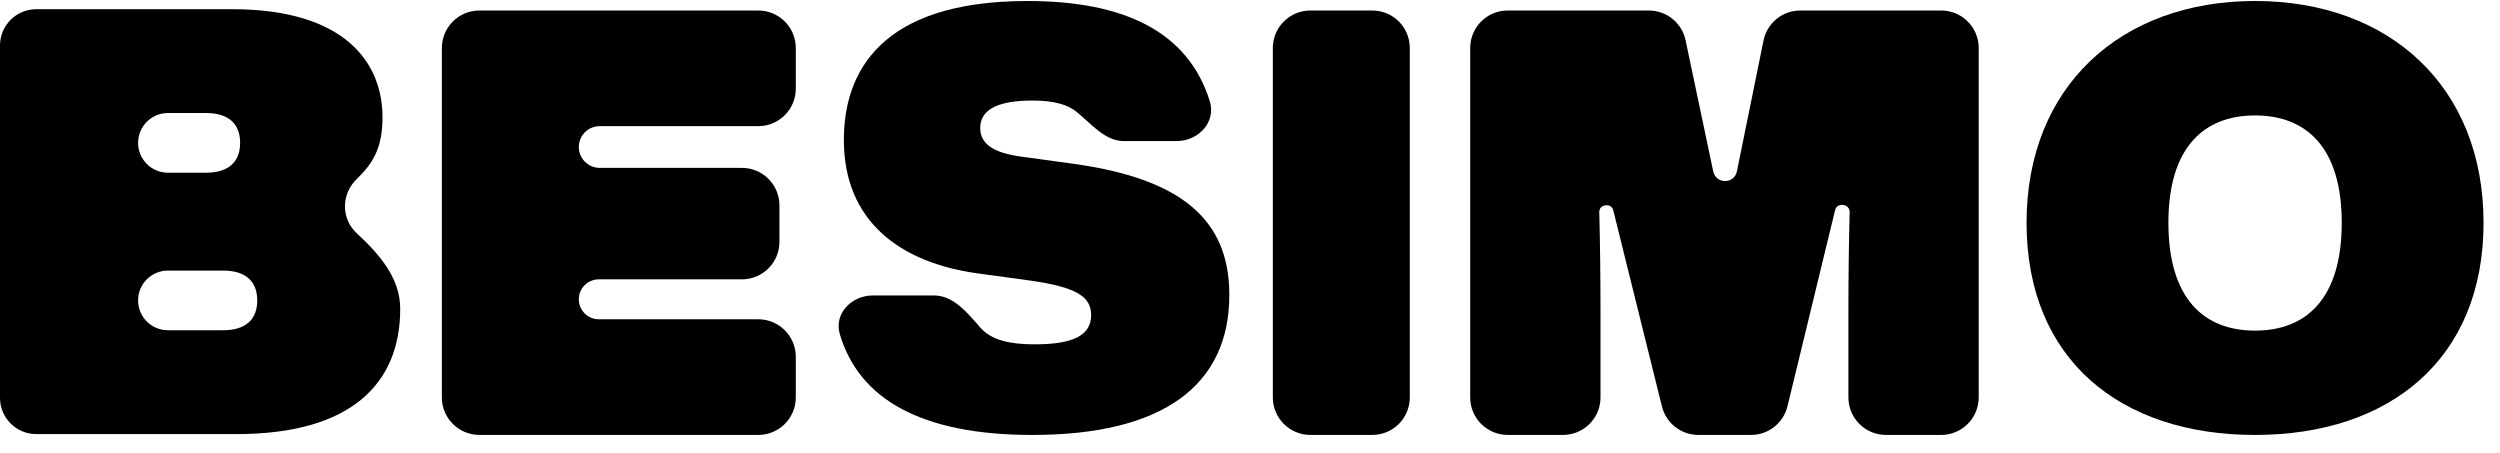
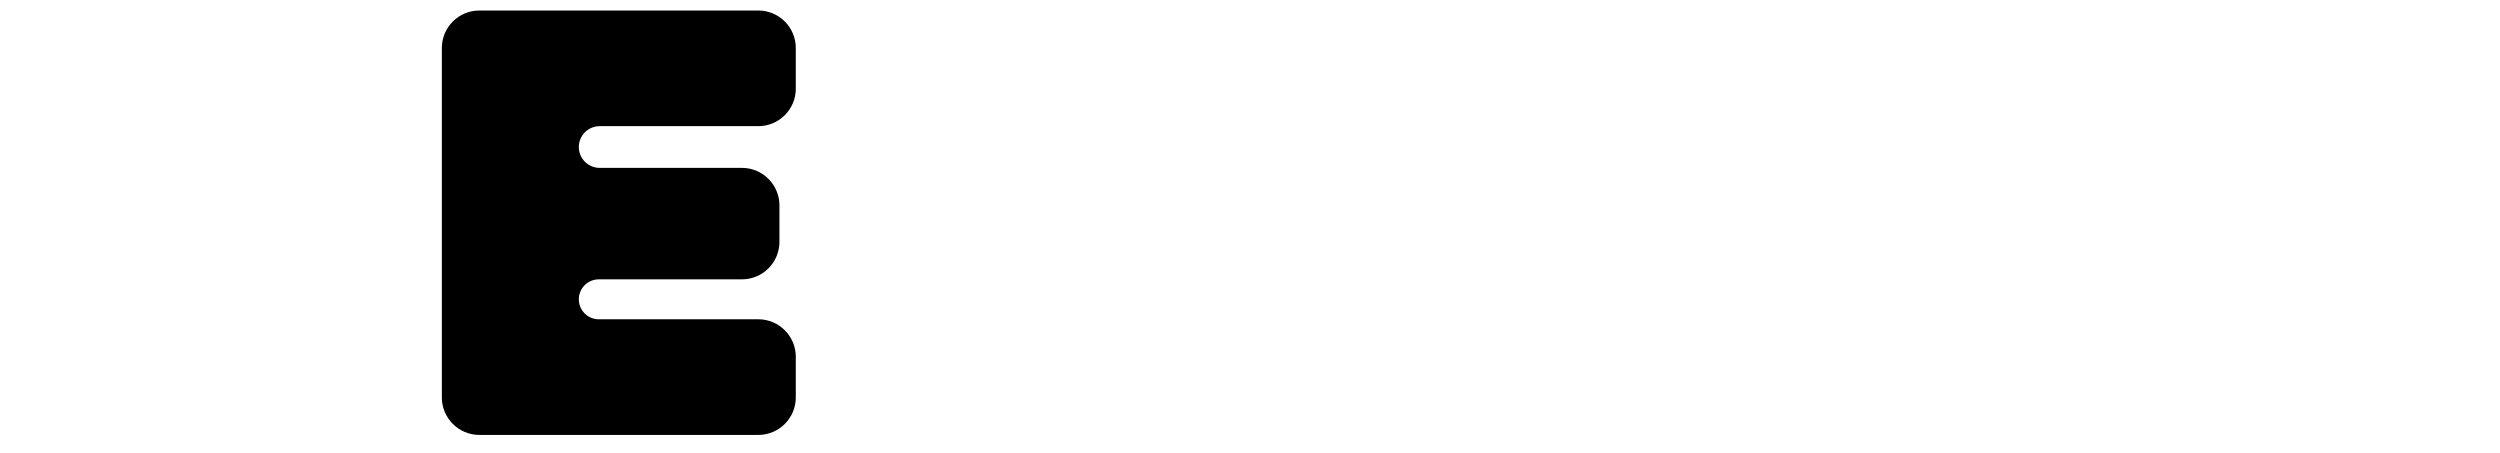
<svg xmlns="http://www.w3.org/2000/svg" fill="none" viewBox="0 0 138 25" height="25" width="138">
  <g clip-path="url(#clip0_5334_7125)">
-     <path fill="black" d="M19.702 9.871C18.83 10.713 18.812 12.063 19.703 12.886C21.016 14.098 22.092 15.399 22.092 17.044C22.092 21.195 19.36 23.962 13.053 23.962H2.002C0.896 23.962 0 23.066 0 21.96V2.509C0 1.404 0.896 0.508 2.002 0.508H12.817C19.057 0.508 21.114 3.472 21.114 6.47C21.114 8.15 20.601 9.003 19.702 9.871ZM11.367 6.239H9.27C8.36 6.239 7.623 6.977 7.623 7.887C7.623 8.796 8.36 9.534 9.27 9.534H11.367C12.614 9.534 13.255 8.941 13.255 7.887C13.255 6.832 12.614 6.239 11.367 6.239ZM7.623 16.583C7.623 17.493 8.36 18.23 9.27 18.23H12.311C13.559 18.23 14.2 17.637 14.2 16.583C14.2 15.529 13.559 14.936 12.311 14.936H9.27C8.36 14.936 7.623 15.673 7.623 16.583Z" />
    <path fill="black" d="M41.857 0.58C43.001 0.58 43.928 1.507 43.928 2.651V4.893C43.928 6.036 43.001 6.964 41.857 6.964H33.102C32.467 6.964 31.951 7.479 31.951 8.115C31.951 8.751 32.467 9.267 33.102 9.267H40.954C42.098 9.267 43.025 10.194 43.025 11.338V13.349C43.025 14.493 42.098 15.42 40.954 15.42H33.053C32.444 15.42 31.951 15.913 31.951 16.522C31.951 17.131 32.444 17.624 33.053 17.624H41.857C43.001 17.624 43.928 18.552 43.928 19.695V21.937C43.928 23.081 43.001 24.008 41.857 24.008H26.461C25.317 24.008 24.39 23.081 24.39 21.937V2.651C24.39 1.507 25.317 0.58 26.461 0.58H41.857Z" />
-     <path fill="black" d="M56.986 24.009C50.831 24.009 47.416 22.017 46.359 18.448C46.023 17.315 47.002 16.309 48.184 16.309H51.555C52.637 16.309 53.4 17.268 54.113 18.082C54.737 18.794 55.78 19.007 57.12 19.007C59.294 19.007 60.231 18.481 60.231 17.395C60.231 16.375 59.428 15.849 56.852 15.486L53.975 15.092C49.659 14.499 46.581 12.196 46.581 7.721C46.581 4.036 48.555 0.055 56.718 0.055C62.023 0.055 65.577 1.728 66.78 5.585C67.14 6.739 66.156 7.787 64.947 7.787H62.038C60.988 7.787 60.238 6.832 59.423 6.17C58.927 5.767 58.155 5.55 56.986 5.55C54.911 5.55 54.108 6.142 54.108 7.063C54.108 7.984 54.911 8.445 56.35 8.643L59.227 9.037C65.183 9.86 67.859 12.098 67.859 16.276C67.859 21.311 64.145 24.009 56.986 24.009Z" />
-     <path fill="black" d="M77.821 21.937C77.821 23.081 76.894 24.008 75.75 24.008H72.331C71.187 24.008 70.26 23.081 70.26 21.937V2.651C70.26 1.507 71.187 0.58 72.331 0.58H75.75C76.894 0.58 77.821 1.507 77.821 2.651V21.937Z" />
-     <path fill="black" d="M95.876 9.464L97.346 2.238C97.542 1.274 98.39 0.58 99.375 0.58H107.154C108.298 0.58 109.225 1.507 109.225 2.651V21.937C109.225 23.081 108.298 24.008 107.154 24.008H104.103C102.959 24.008 102.032 23.081 102.032 21.937V17.361C102.032 15.36 102.053 13.526 102.102 11.712C102.114 11.245 101.403 11.148 101.296 11.603L98.669 22.425C98.444 23.354 97.612 24.008 96.657 24.008H93.749C92.797 24.008 91.968 23.359 91.739 22.436L89.051 11.603C88.948 11.181 88.271 11.268 88.281 11.703C88.326 13.528 88.348 15.368 88.348 17.361V21.937C88.348 23.081 87.421 24.008 86.277 24.008H83.226C82.082 24.008 81.155 23.081 81.155 21.937V2.651C81.155 1.507 82.082 0.58 83.226 0.58H91.018C91.997 0.58 92.842 1.266 93.044 2.224L94.571 9.464C94.724 10.171 95.724 10.171 95.876 9.464Z" />
-     <path fill="black" d="M124.48 24.009C117.019 24.009 111.866 19.83 111.866 12.295C111.866 4.793 117.052 0.055 124.48 0.055C131.906 0.055 137.092 4.793 137.092 12.295C137.092 19.83 131.906 24.009 124.48 24.009ZM124.48 18.25C127.29 18.25 129.264 16.507 129.264 12.295C129.264 8.116 127.29 6.372 124.48 6.372C121.669 6.372 119.696 8.116 119.696 12.295C119.696 16.507 121.669 18.25 124.48 18.25Z" />
  </g>
  <defs>
    <clipPath id="clip0_5334_7125">
      <rect fill="white" height="24.061" width="137.093" />
    </clipPath>
  </defs>
</svg>